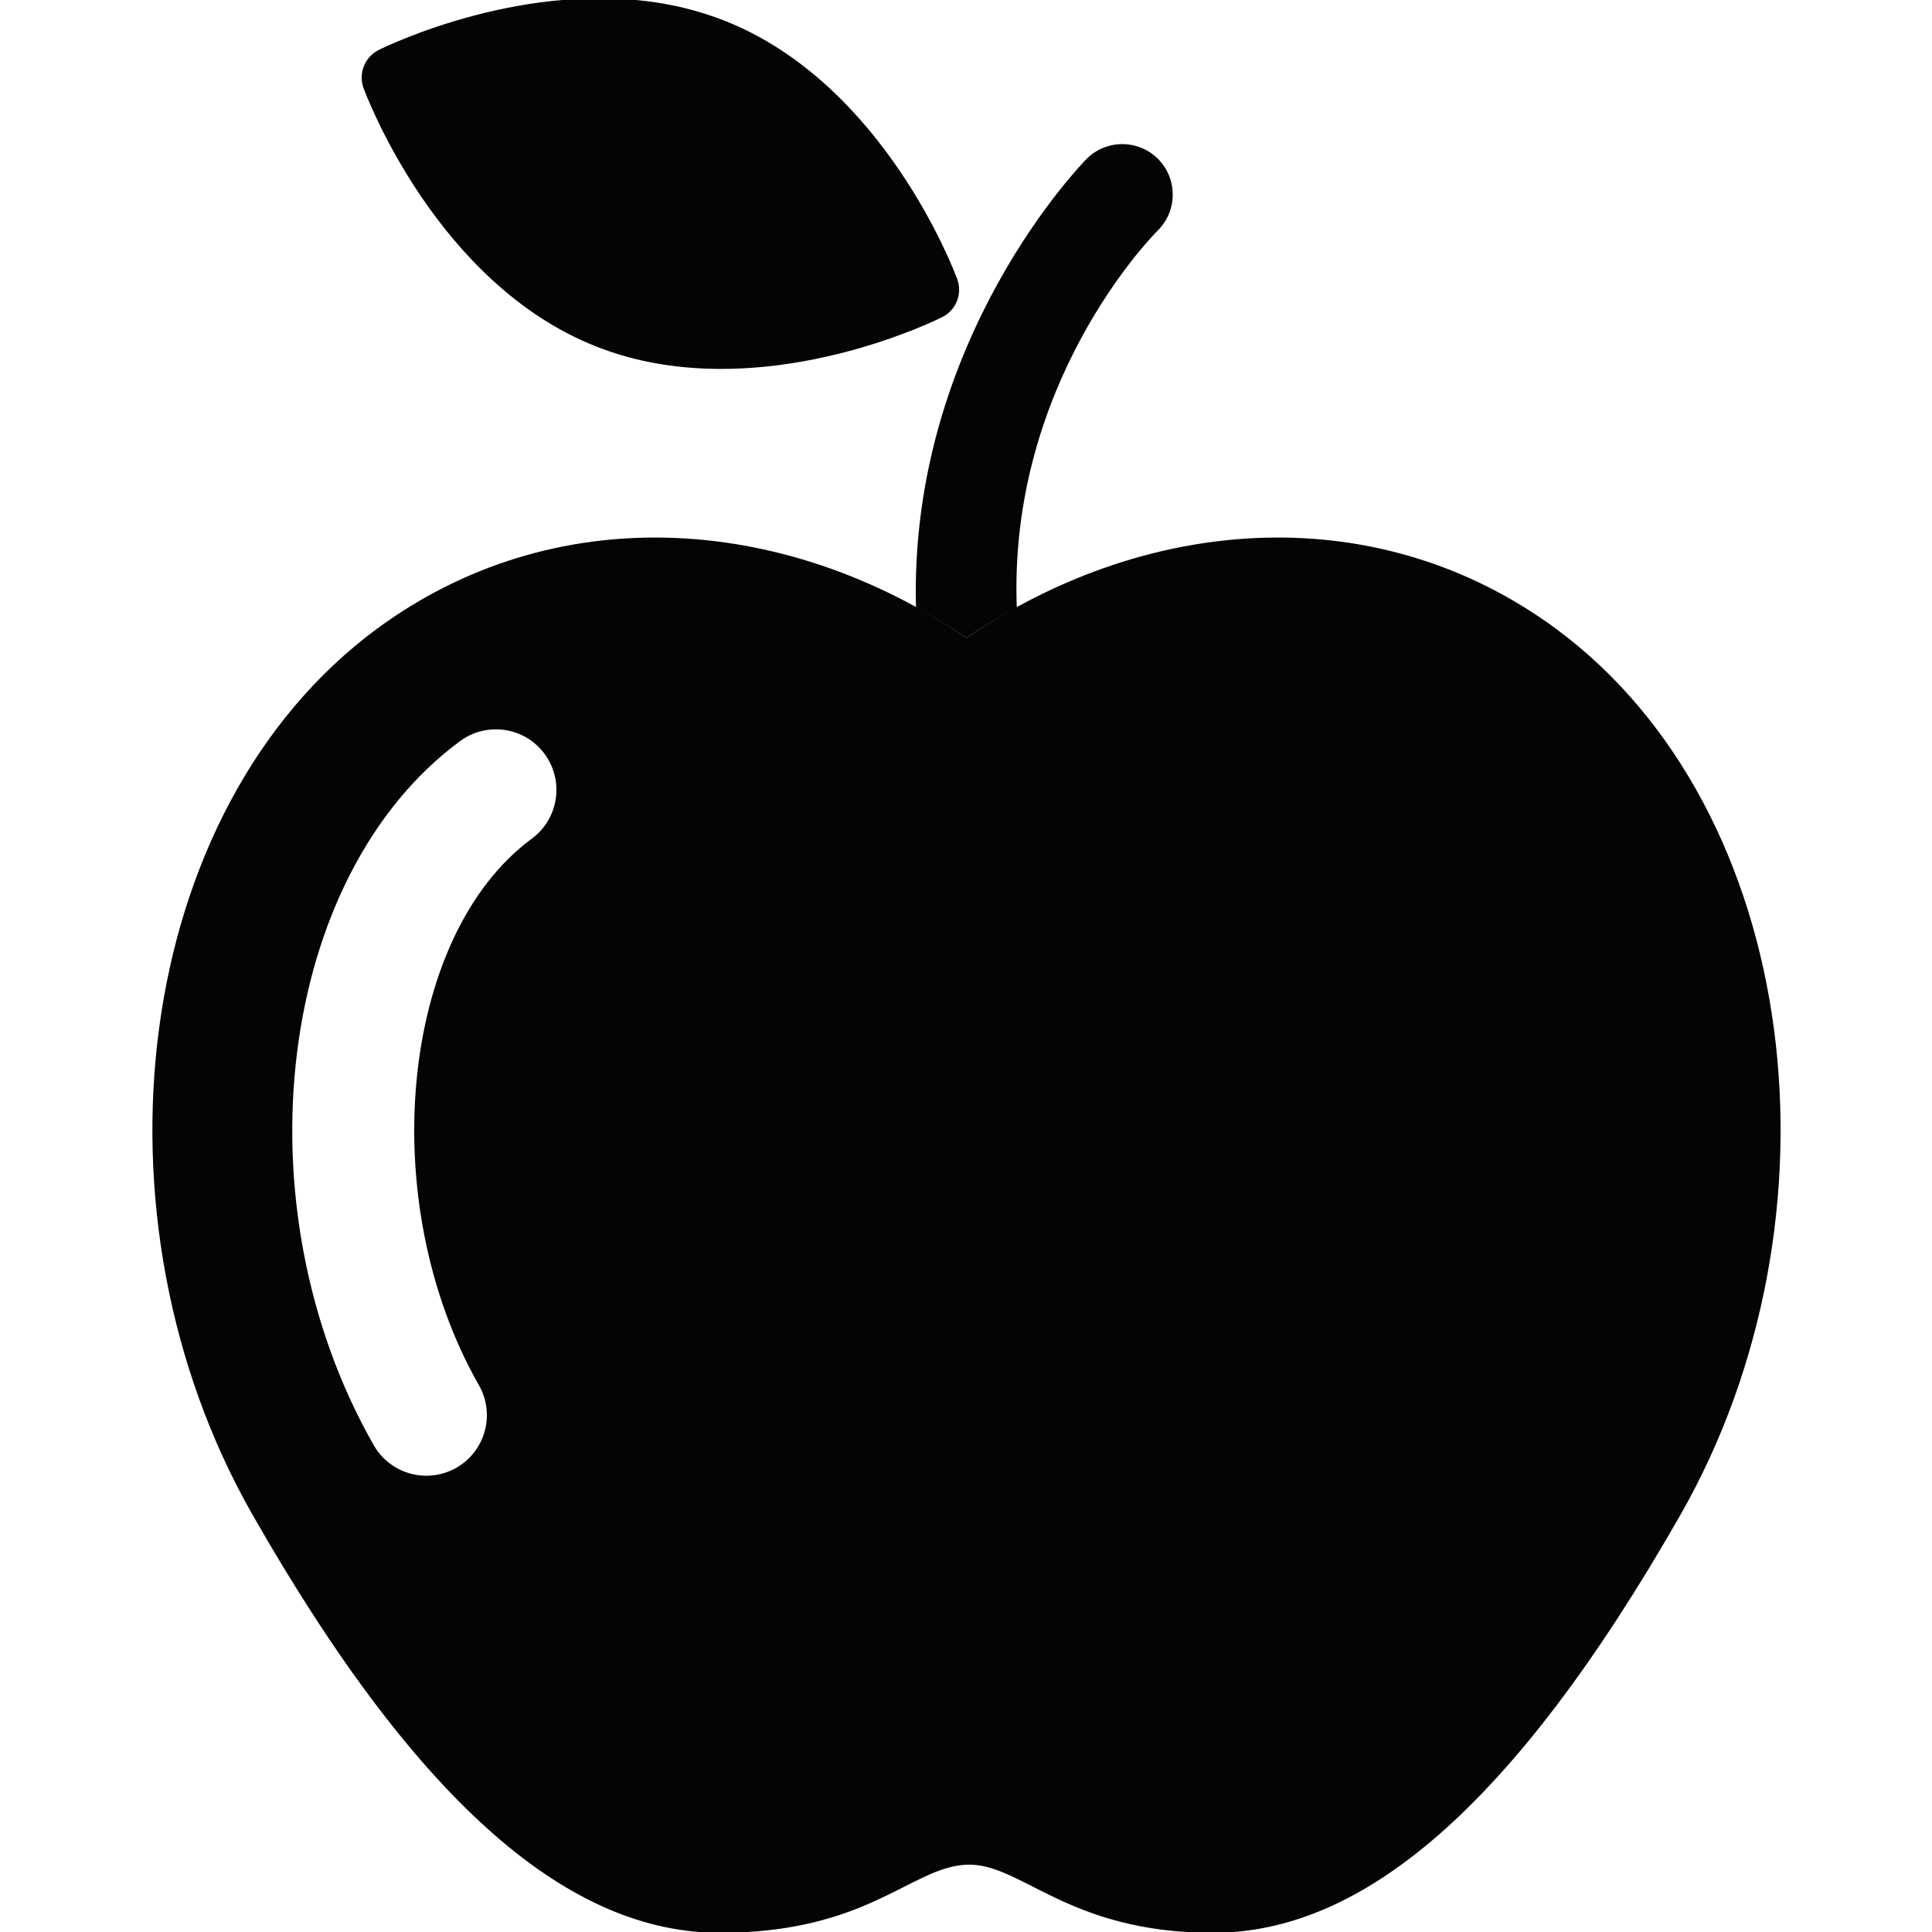
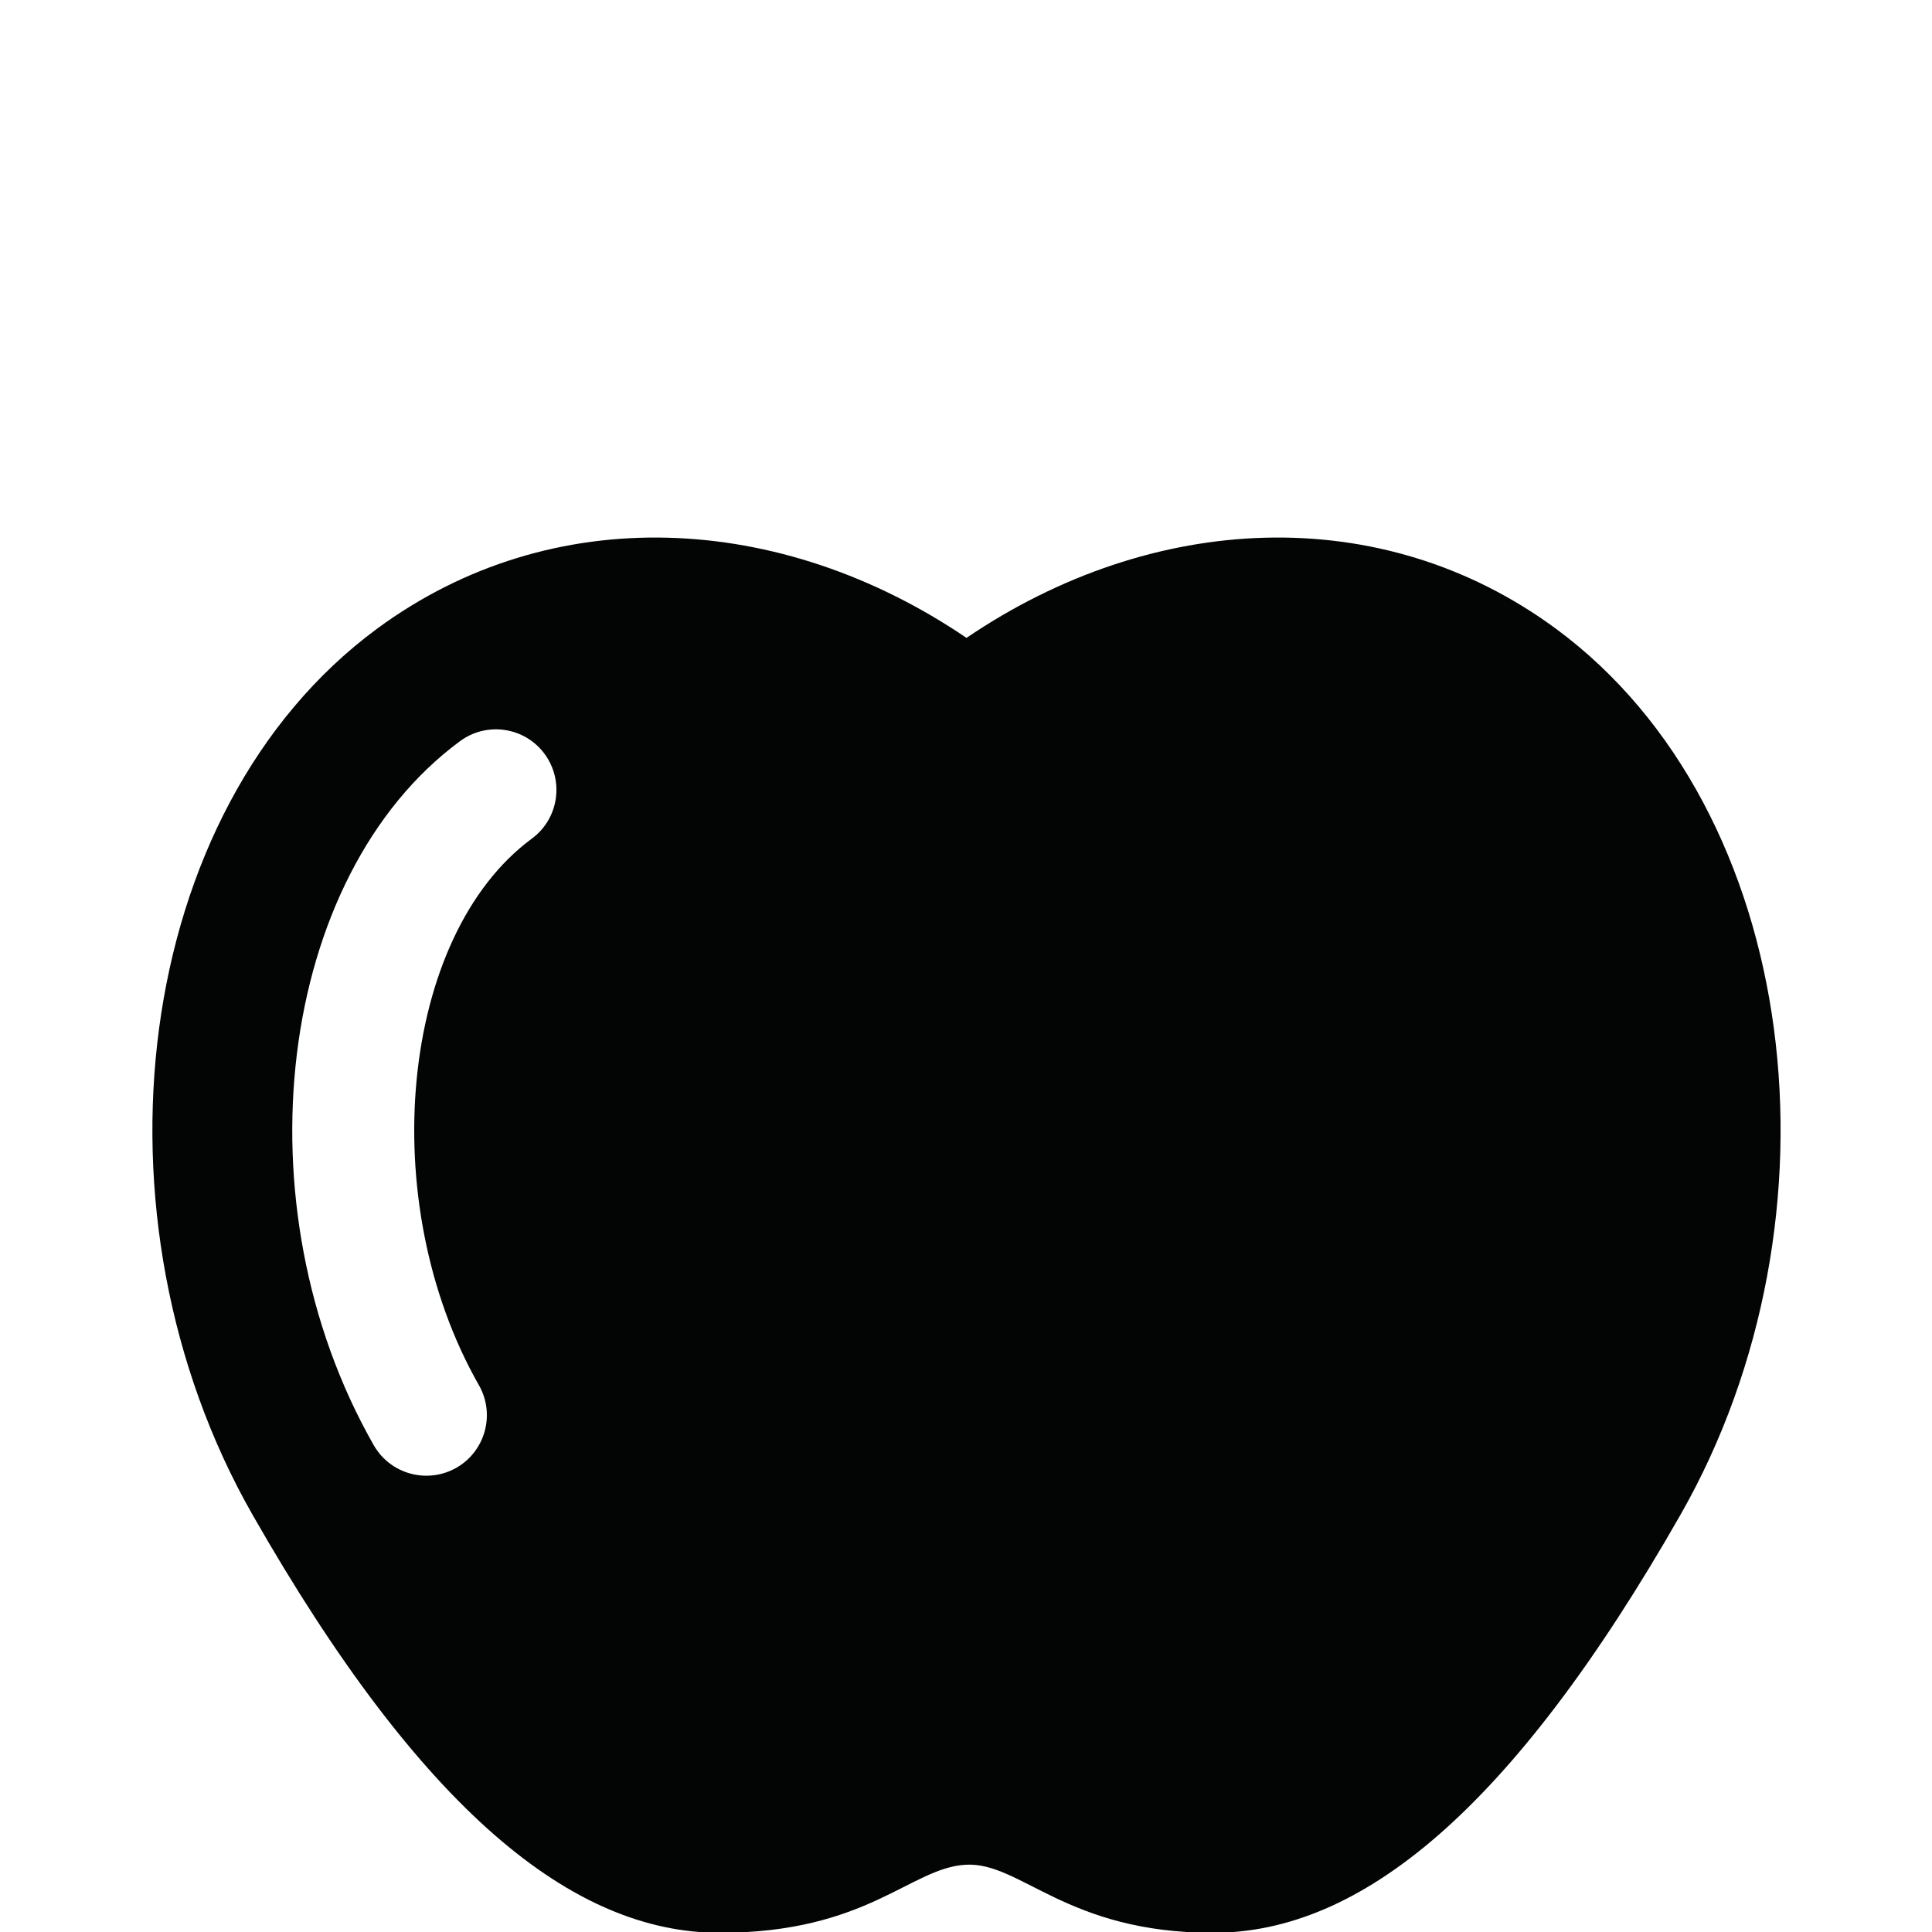
<svg xmlns="http://www.w3.org/2000/svg" width="100%" height="100%" viewBox="0 0 763 763" version="1.1" xml:space="preserve" style="fill-rule:evenodd;clip-rule:evenodd;stroke-linejoin:round;stroke-miterlimit:2;">
  <g transform="matrix(4.167,0,0,4.167,-2196.18,-4343.8)">
-     <path d="M577.444,1121.91C564.946,1131.13 562.508,1156.3 572.43,1173.71C574,1176.46 573.04,1179.97 570.288,1181.54C569.389,1182.05 568.413,1182.29 567.45,1182.29C565.456,1182.29 563.516,1181.25 562.458,1179.39C549.485,1156.63 553.303,1125.46 570.629,1112.68C573.18,1110.79 576.774,1111.33 578.655,1113.88C580.536,1116.44 579.995,1120.03 577.444,1121.91ZM674.51,1102.02C657.926,1089.8 636.237,1090.94 618.647,1102.88L618.635,1102.88C601.042,1090.94 579.35,1089.8 562.768,1102.02C539.475,1119.21 534.934,1157.85 550.958,1185.96C566.989,1214.06 581.321,1225.61 595.266,1225.61C609.221,1225.61 613.325,1219.46 618.549,1219.16C623.768,1218.85 628.061,1225.61 642.006,1225.61C655.967,1225.61 670.301,1214.06 686.327,1185.96C702.344,1157.85 697.805,1119.21 674.51,1102.02Z" style="fill:rgb(3,4,4);fill-rule:nonzero;" />
+     <path d="M577.444,1121.91C564.946,1131.13 562.508,1156.3 572.43,1173.71C574,1176.46 573.04,1179.97 570.288,1181.54C569.389,1182.05 568.413,1182.29 567.45,1182.29C565.456,1182.29 563.516,1181.25 562.458,1179.39C549.485,1156.63 553.303,1125.46 570.629,1112.68C573.18,1110.79 576.774,1111.33 578.655,1113.88C580.536,1116.44 579.995,1120.03 577.444,1121.91M674.51,1102.02C657.926,1089.8 636.237,1090.94 618.647,1102.88L618.635,1102.88C601.042,1090.94 579.35,1089.8 562.768,1102.02C539.475,1119.21 534.934,1157.85 550.958,1185.96C566.989,1214.06 581.321,1225.61 595.266,1225.61C609.221,1225.61 613.325,1219.46 618.549,1219.16C623.768,1218.85 628.061,1225.61 642.006,1225.61C655.967,1225.61 670.301,1214.06 686.327,1185.96C702.344,1157.85 697.805,1119.21 674.51,1102.02Z" style="fill:rgb(3,4,4);fill-rule:nonzero;" />
  </g>
  <g transform="matrix(4.167,0,0,4.167,-2196.18,-4343.8)">
-     <path d="M617.764,1068.89C617.489,1068.13 610.811,1050.37 595.737,1044.4C594.143,1043.78 592.45,1043.27 590.7,1042.92L590.413,1044.35L590.7,1042.92L590.696,1042.92C577.075,1040.2 563.489,1046.89 562.924,1047.17C561.608,1047.84 560.985,1049.39 561.497,1050.78C561.774,1051.53 568.45,1069.3 583.526,1075.26C585.114,1075.89 586.807,1076.39 588.553,1076.74C602.188,1079.47 615.77,1072.78 616.338,1072.48C617.661,1071.83 618.272,1070.27 617.764,1068.89Z" style="fill:rgb(3,4,4);fill-rule:nonzero;" />
-   </g>
+     </g>
  <g transform="matrix(4.167,0,0,4.167,-2196.18,-4343.8)">
-     <path d="M618.635,1102.88L618.647,1102.88C620.194,1101.82 621.797,1100.88 623.407,1100C622.606,1078.91 635.946,1065.09 636.772,1064.27C638.645,1062.41 638.657,1059.38 636.811,1057.51C634.95,1055.63 631.924,1055.61 630.043,1057.47C629.817,1057.7 613.178,1074.56 613.854,1099.99C615.467,1100.87 617.077,1101.82 618.635,1102.88Z" style="fill:rgb(3,4,4);fill-rule:nonzero;" />
-   </g>
+     </g>
</svg>